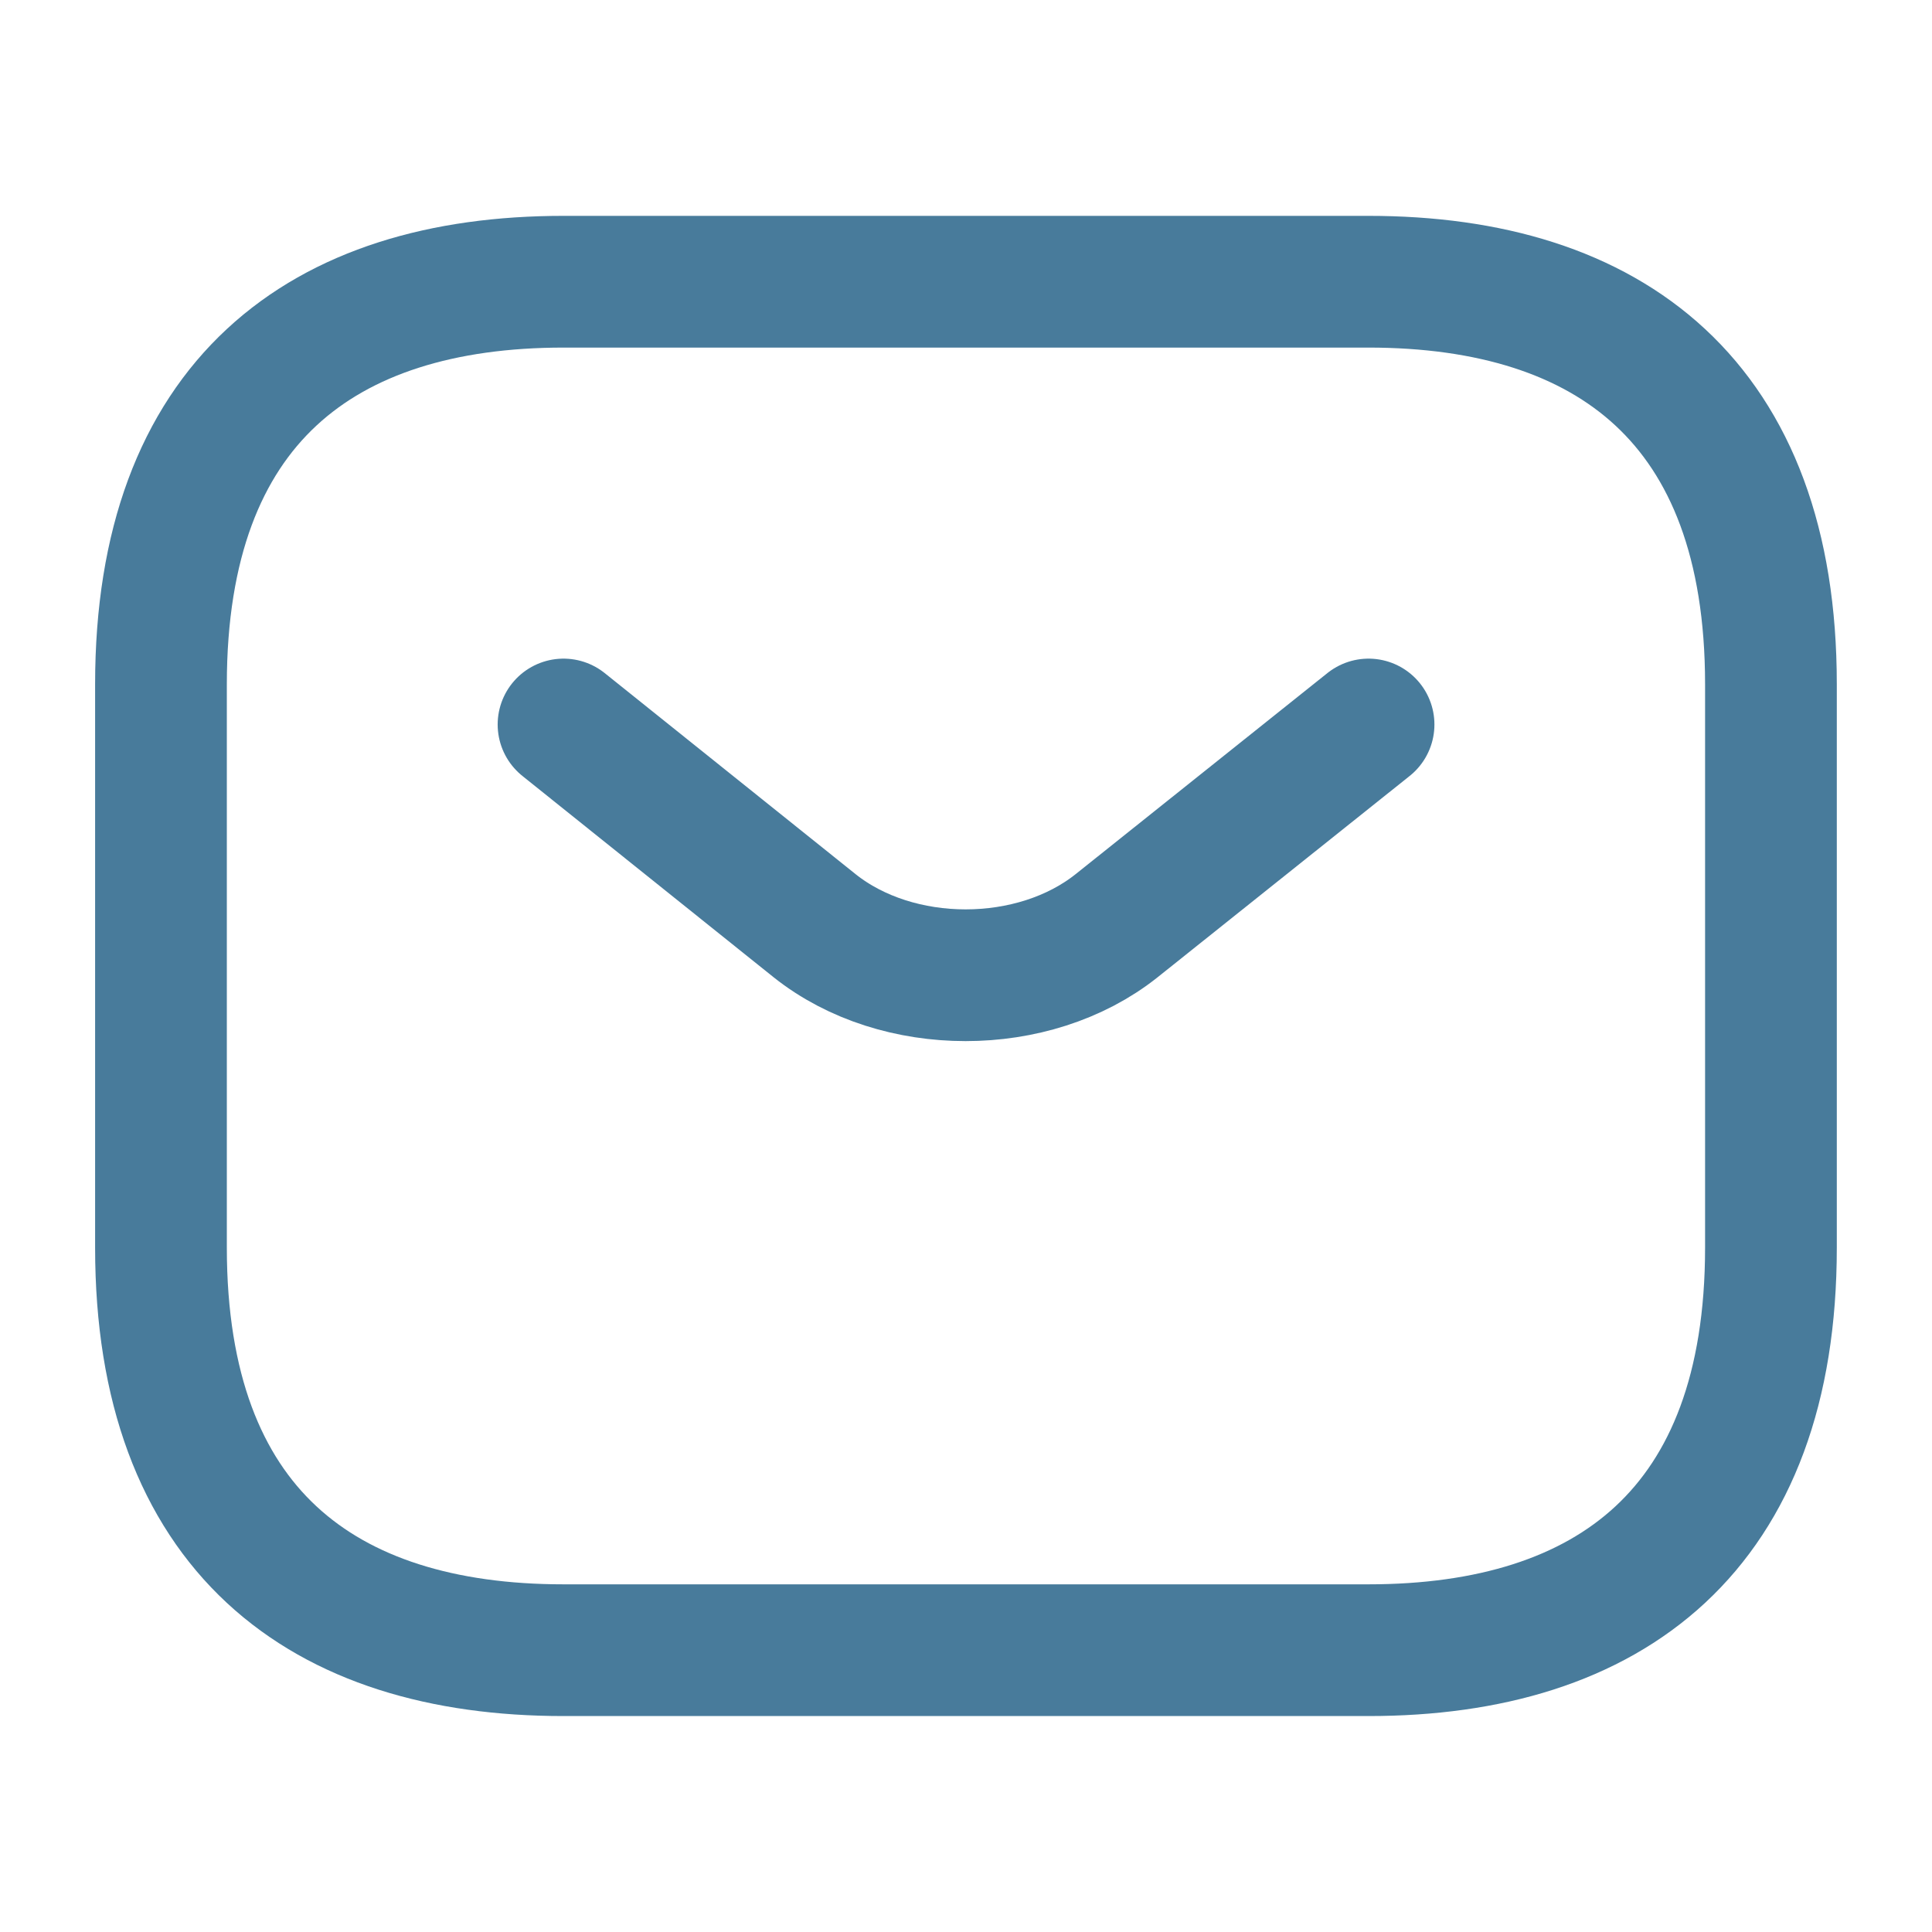
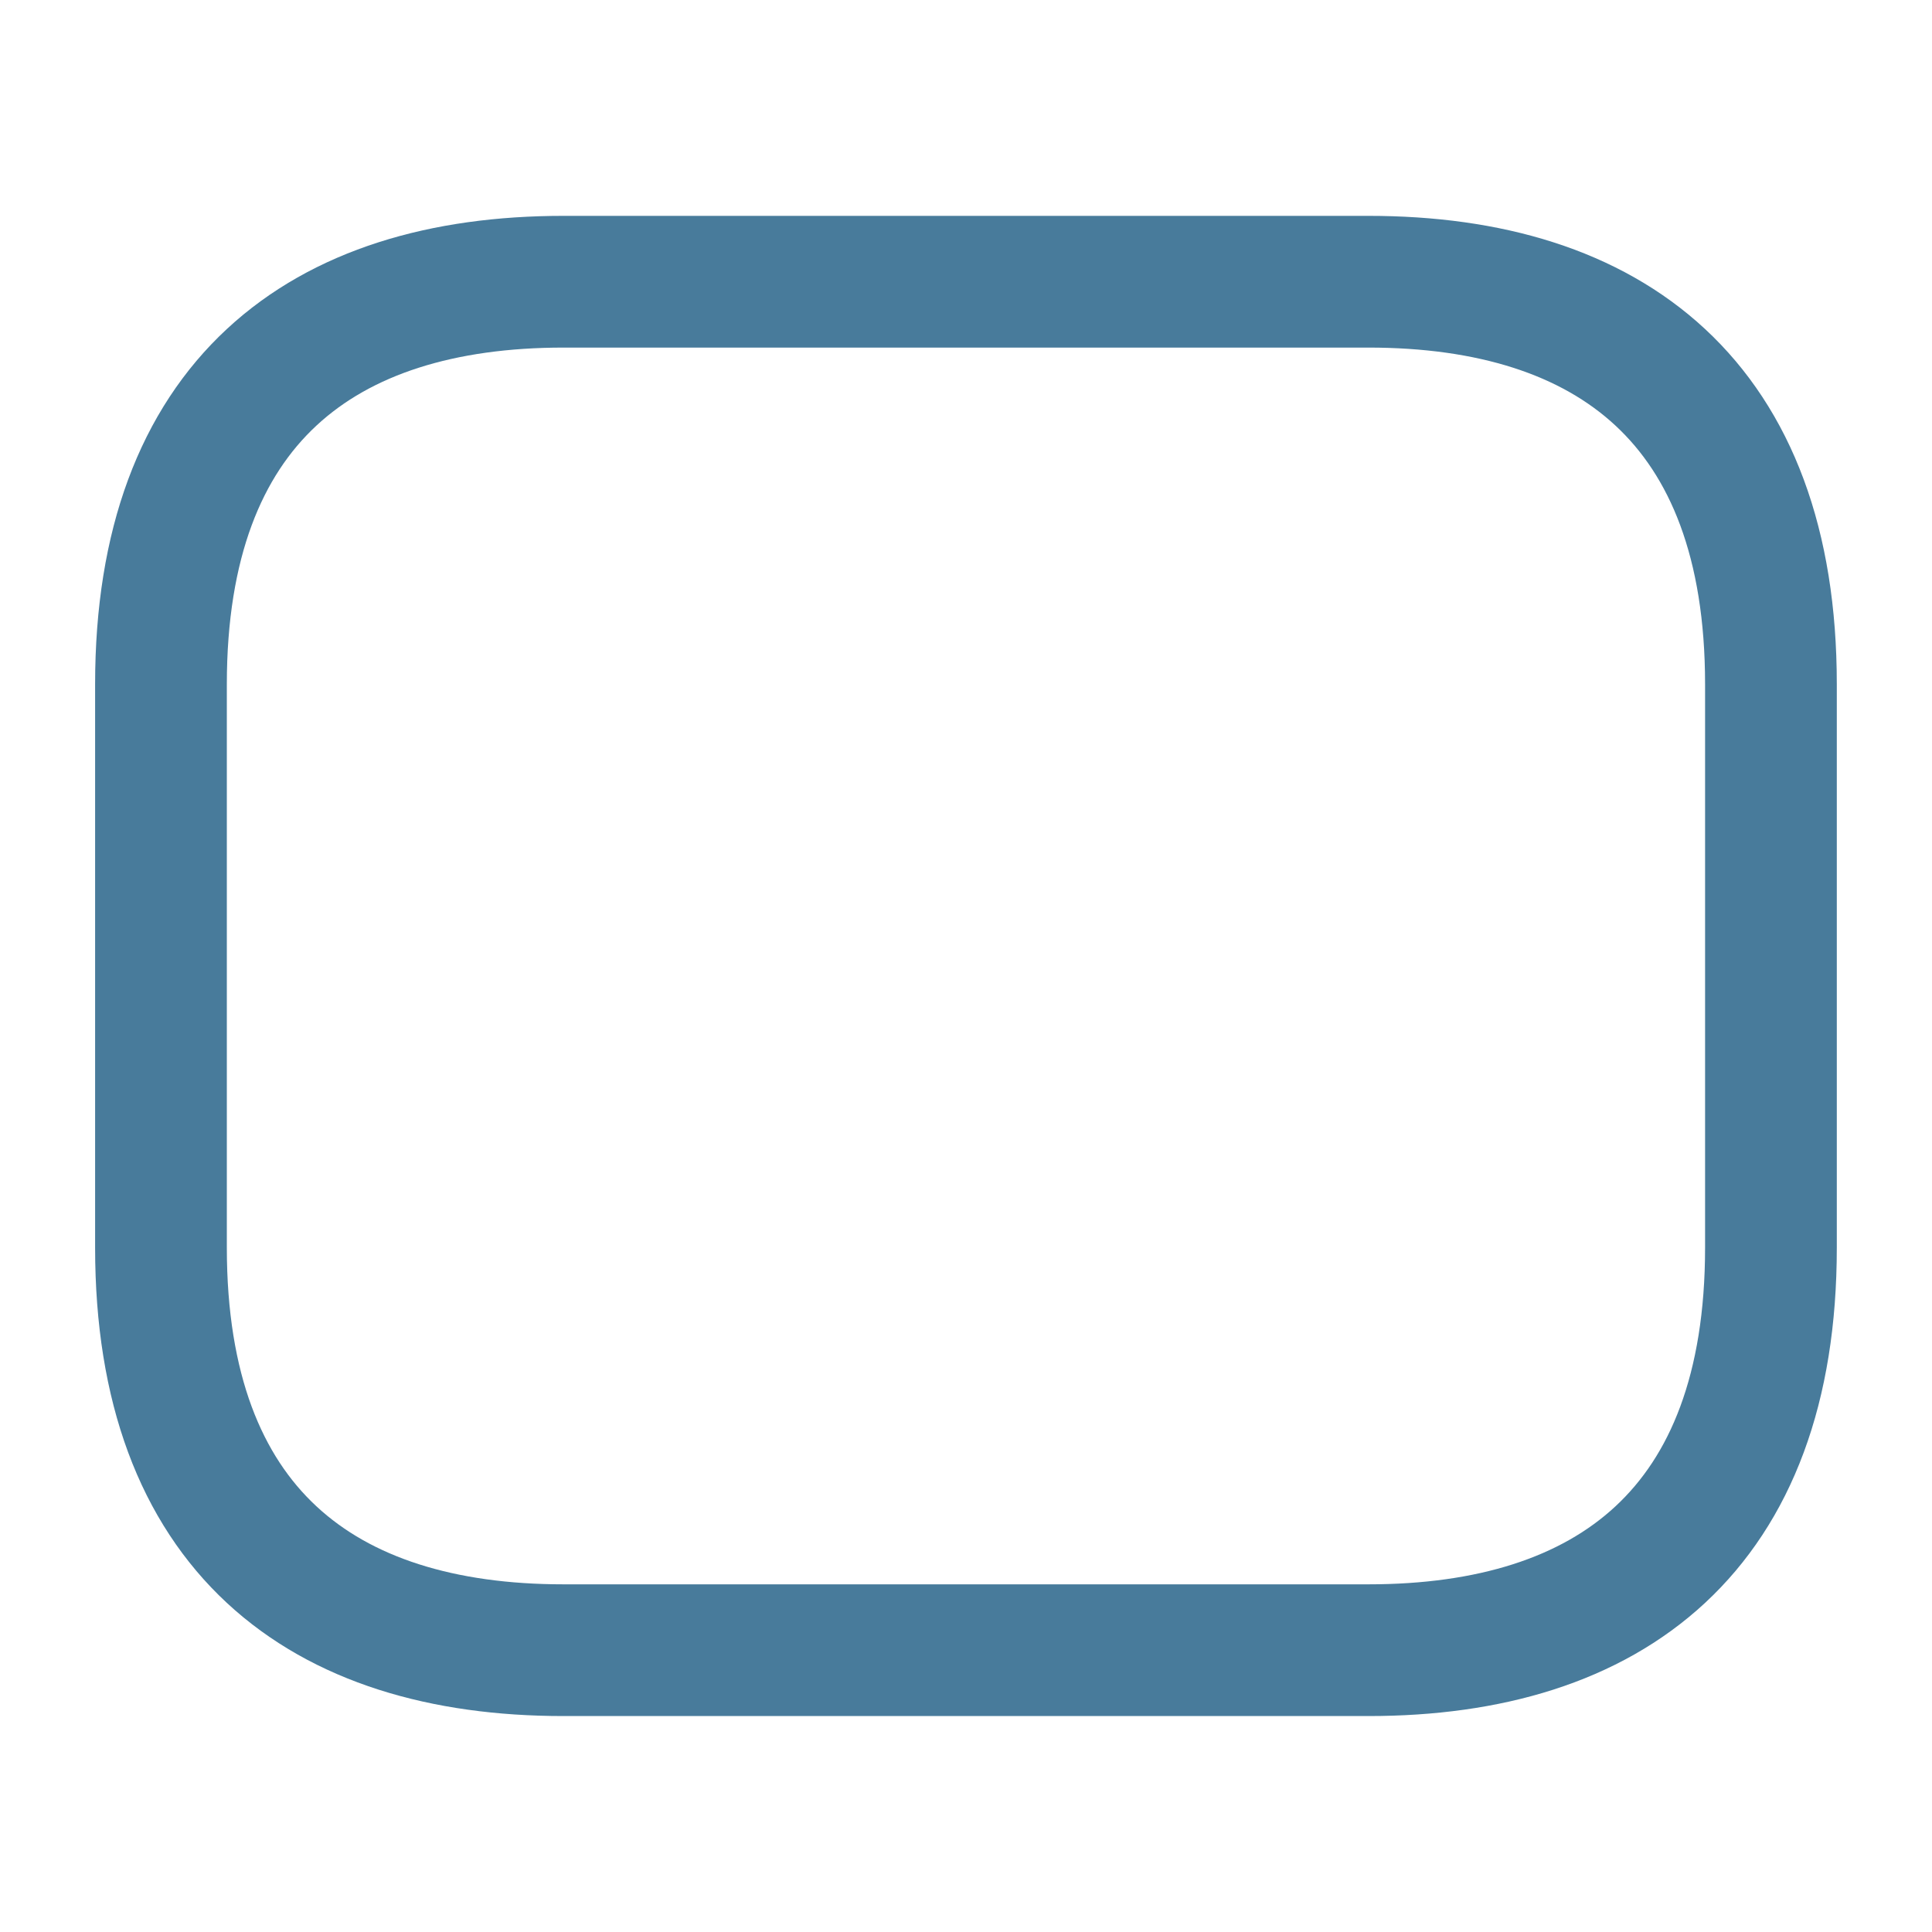
<svg xmlns="http://www.w3.org/2000/svg" width="22" height="22" viewBox="0 0 22 22" fill="none">
  <path d="M15.583 18.791H6.416C3.666 18.791 1.833 17.416 1.833 14.208V7.791C1.833 4.583 3.666 3.208 6.416 3.208H15.583C18.333 3.208 20.166 4.583 20.166 7.791V14.208C20.166 17.416 18.333 18.791 15.583 18.791Z" stroke="#487B9B" stroke-width="1.5" stroke-miterlimit="10" stroke-linecap="round" stroke-linejoin="round" />
-   <path d="M15.584 8.25L12.714 10.542C11.77 11.293 10.221 11.293 9.277 10.542L6.417 8.25" stroke="#487B9B" stroke-width="1.5" stroke-miterlimit="10" stroke-linecap="round" stroke-linejoin="round" />
</svg>